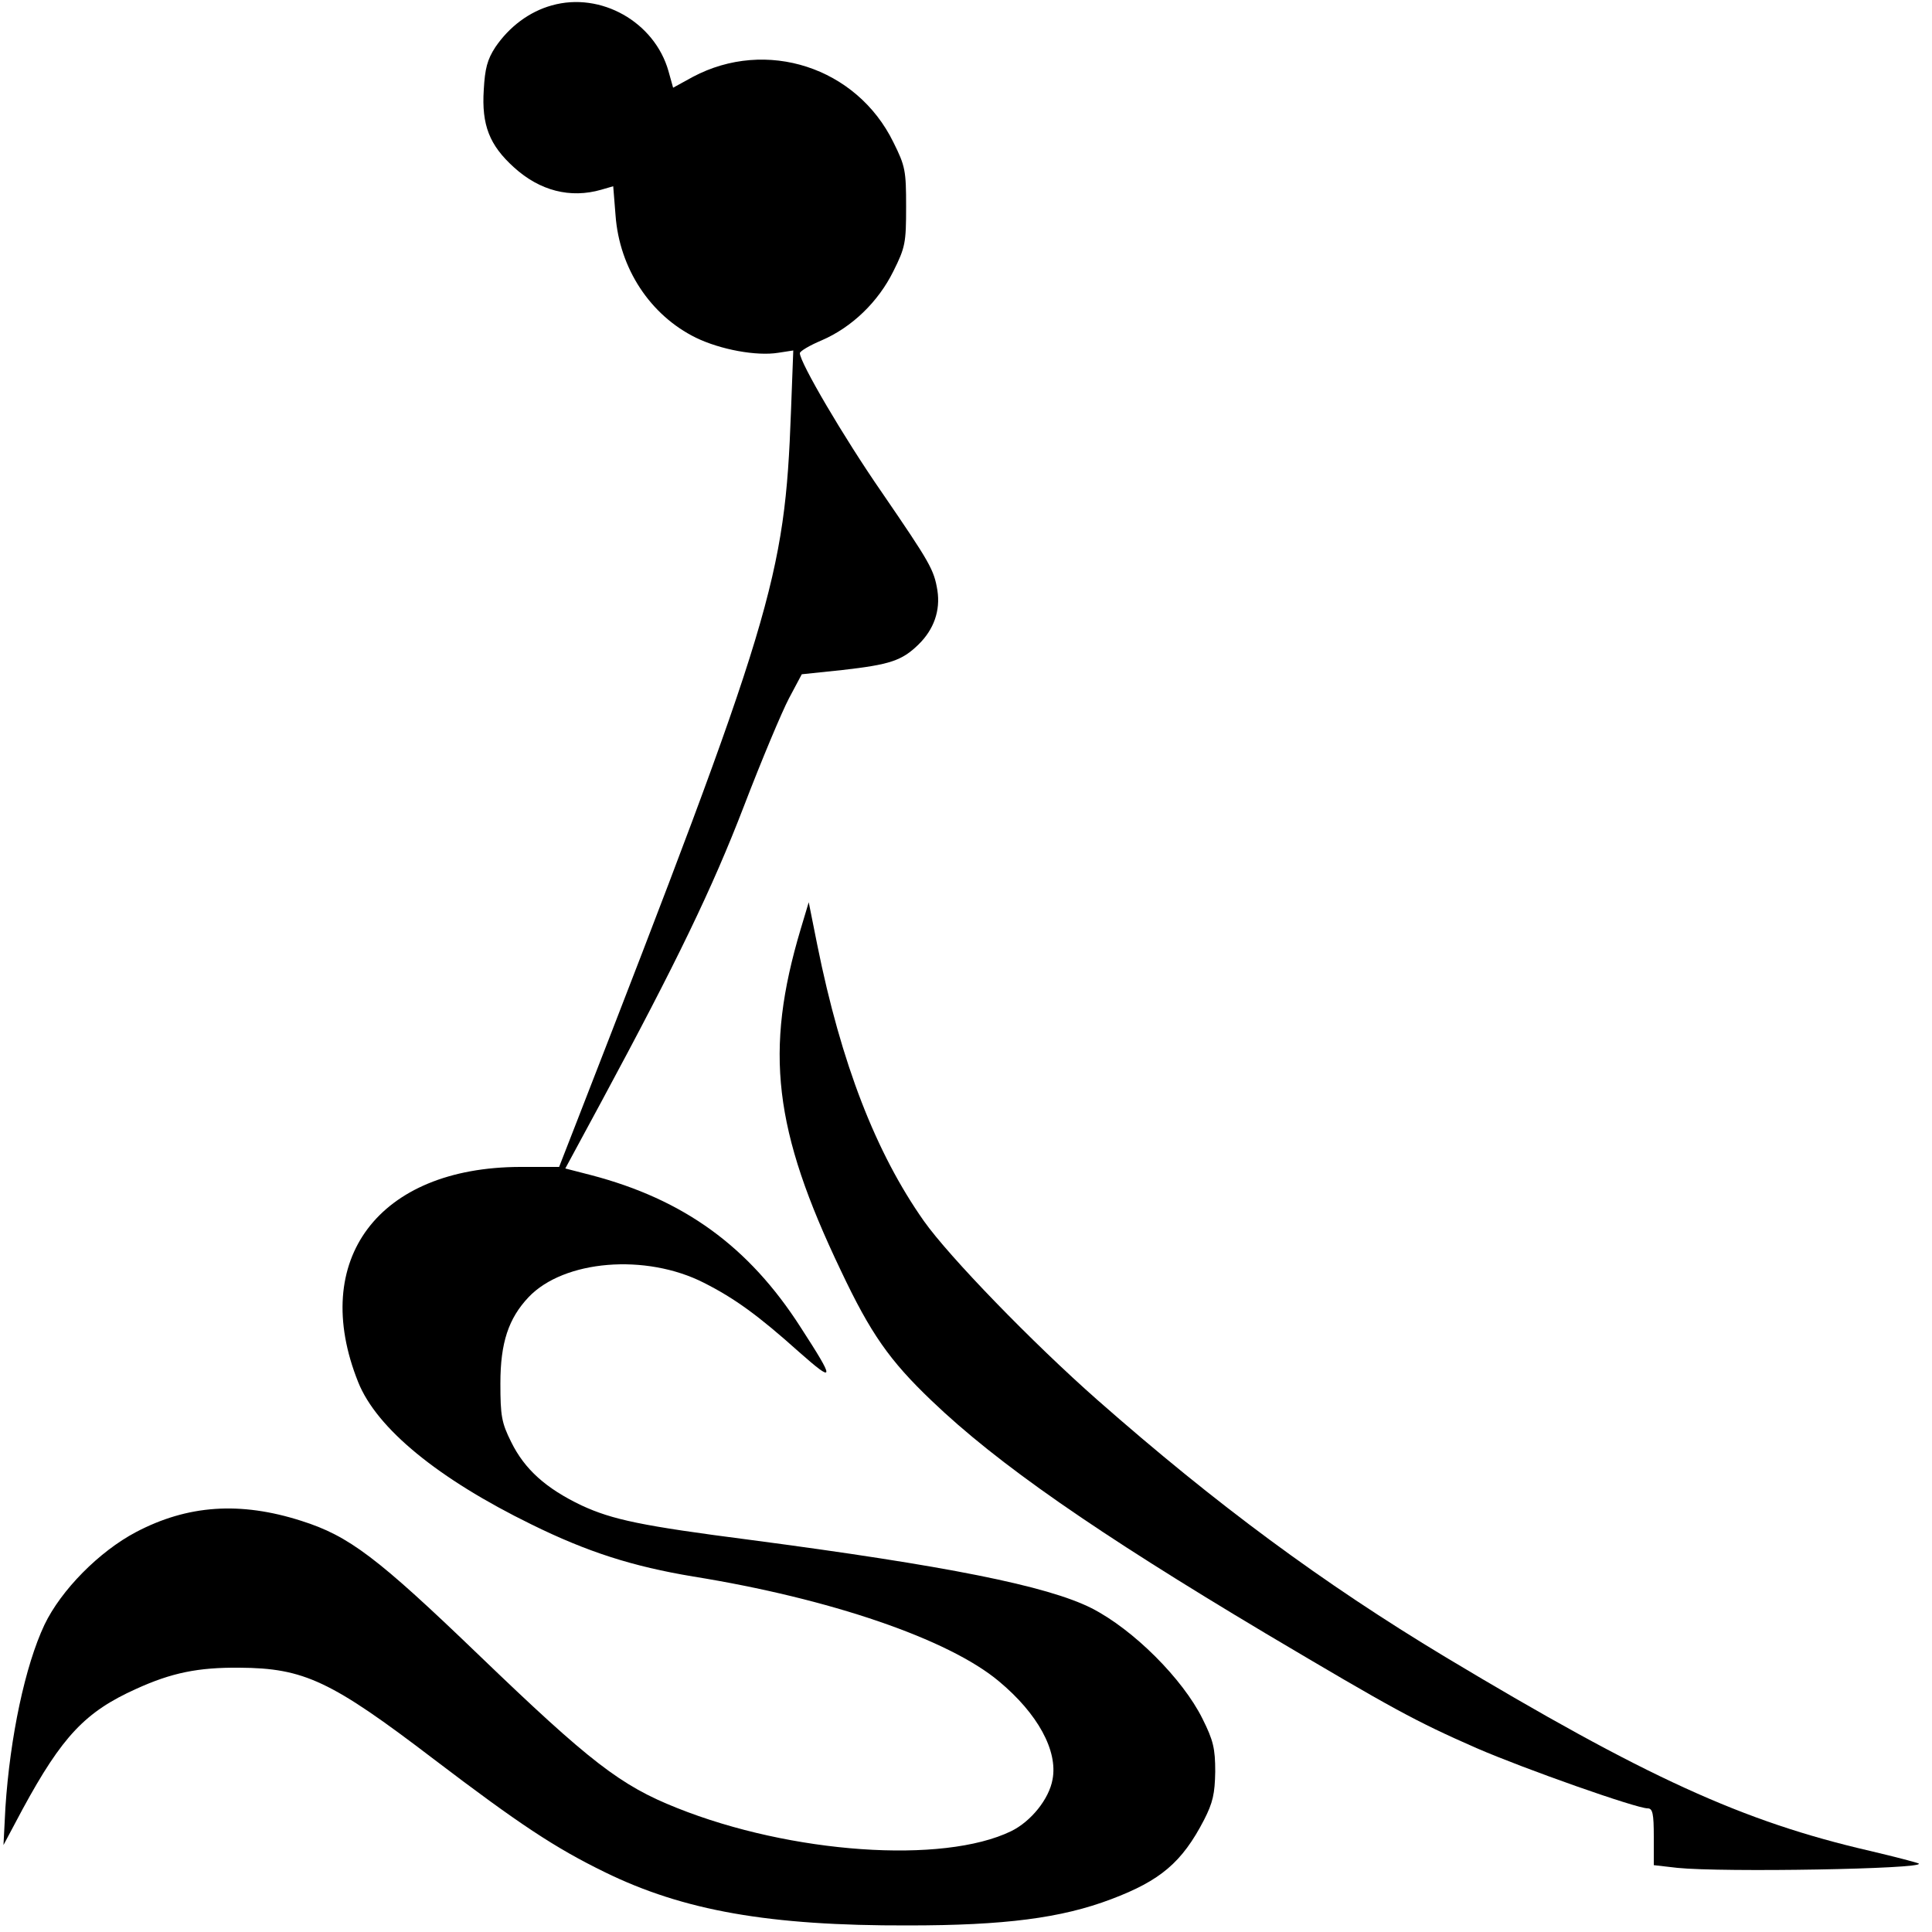
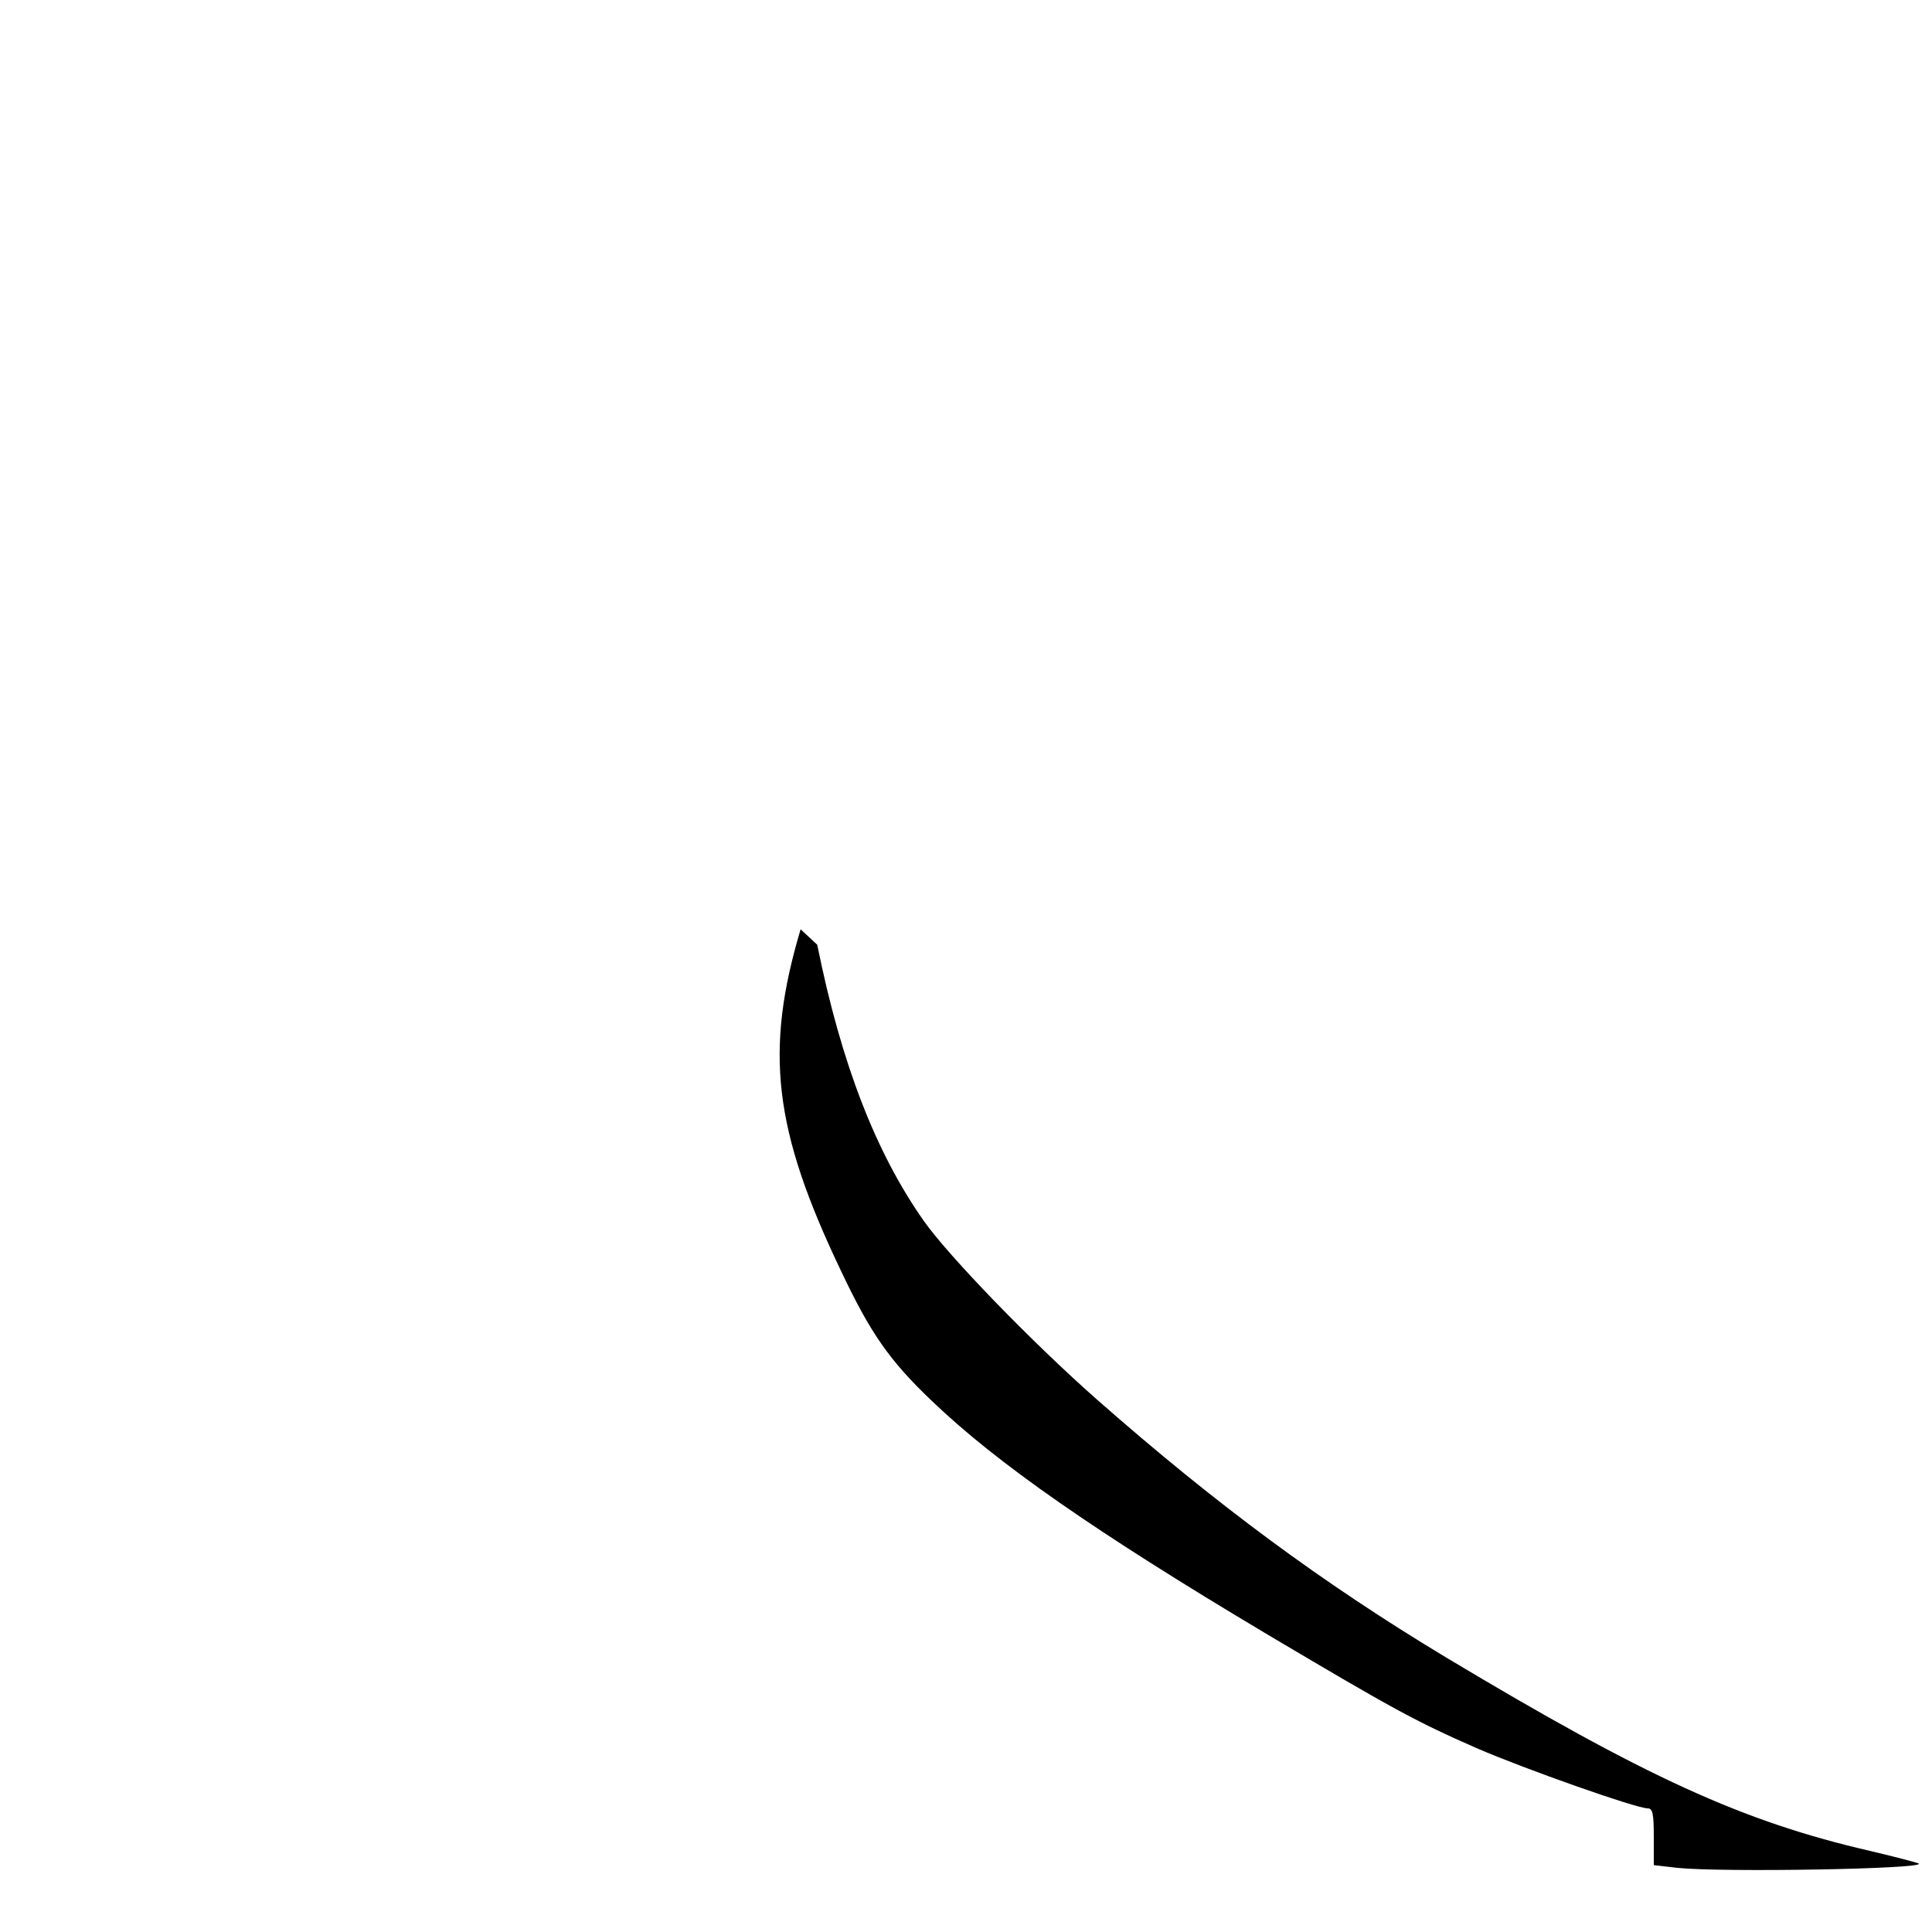
<svg xmlns="http://www.w3.org/2000/svg" version="1.0" width="500pt" height="500pt" viewBox="0 0 500 500" preserveAspectRatio="xMidYMid meet">
  <g transform="translate(0,500) scale(0.1,-0.1)" fill="#000000" stroke="none">
-     <path d="M1428 4986 c-58 -16 -110 -55 -146 -108 -21 -32 -27 -56 -30 -110 -6 -92 15 -144 78 -201 67 -61 146 -81 226 -58 l31 9 6 -75 c10 -138 90 -259 208 -317 64 -31 157 -48 213 -39 l39 6 -6 -159 c-16 -431 -47 -533 -554 -1836 l-46 -118 -101 0 c-366 -1 -546 -240 -419 -557 48 -120 207 -250 448 -368 146 -72 263 -109 419 -135 354 -57 661 -162 791 -271 101 -84 153 -180 139 -254 -9 -51 -56 -109 -107 -134 -177 -86 -570 -58 -865 60 -146 58 -225 119 -512 395 -264 254 -337 309 -460 348 -159 51 -295 41 -428 -29 -95 -50 -194 -150 -237 -240 -50 -106 -89 -290 -101 -473 l-5 -97 49 92 c103 190 163 253 294 312 92 42 161 56 268 55 167 -1 237 -34 503 -237 221 -168 313 -229 442 -292 204 -100 426 -139 785 -138 250 0 397 19 526 68 127 48 183 95 240 205 23 45 28 68 29 125 0 60 -5 81 -33 137 -51 103 -179 231 -287 286 -115 58 -376 110 -885 177 -279 36 -355 52 -435 89 -92 44 -147 93 -182 164 -25 50 -28 68 -28 152 0 105 21 168 73 223 91 96 303 114 454 37 79 -40 140 -84 246 -179 93 -82 94 -75 4 64 -134 209 -302 331 -543 394 l-66 17 94 174 c194 360 286 550 368 763 46 120 99 246 117 280 l33 62 105 11 c123 14 154 24 197 66 40 39 57 88 49 140 -9 54 -18 70 -144 254 -99 143 -212 336 -212 360 0 5 25 20 56 33 79 34 147 100 186 179 31 62 33 74 33 167 0 93 -2 105 -33 167 -95 194 -329 270 -519 169 l-51 -28 -12 43 c-36 127 -175 206 -302 170z" />
-     <path d="M2072 2595 c-94 -315 -70 -519 104 -883 77 -163 126 -233 235 -337 170 -163 425 -340 864 -602 332 -197 387 -227 546 -297 127 -55 414 -156 443 -156 13 0 16 -13 16 -74 l0 -73 61 -7 c118 -12 639 -3 625 11 -2 2 -59 17 -127 33 -329 76 -579 190 -1099 502 -317 191 -592 394 -900 665 -168 148 -384 371 -449 463 -124 176 -214 407 -276 715 l-22 110 -21 -70z" />
+     <path d="M2072 2595 c-94 -315 -70 -519 104 -883 77 -163 126 -233 235 -337 170 -163 425 -340 864 -602 332 -197 387 -227 546 -297 127 -55 414 -156 443 -156 13 0 16 -13 16 -74 l0 -73 61 -7 c118 -12 639 -3 625 11 -2 2 -59 17 -127 33 -329 76 -579 190 -1099 502 -317 191 -592 394 -900 665 -168 148 -384 371 -449 463 -124 176 -214 407 -276 715 z" />
  </g>
</svg>